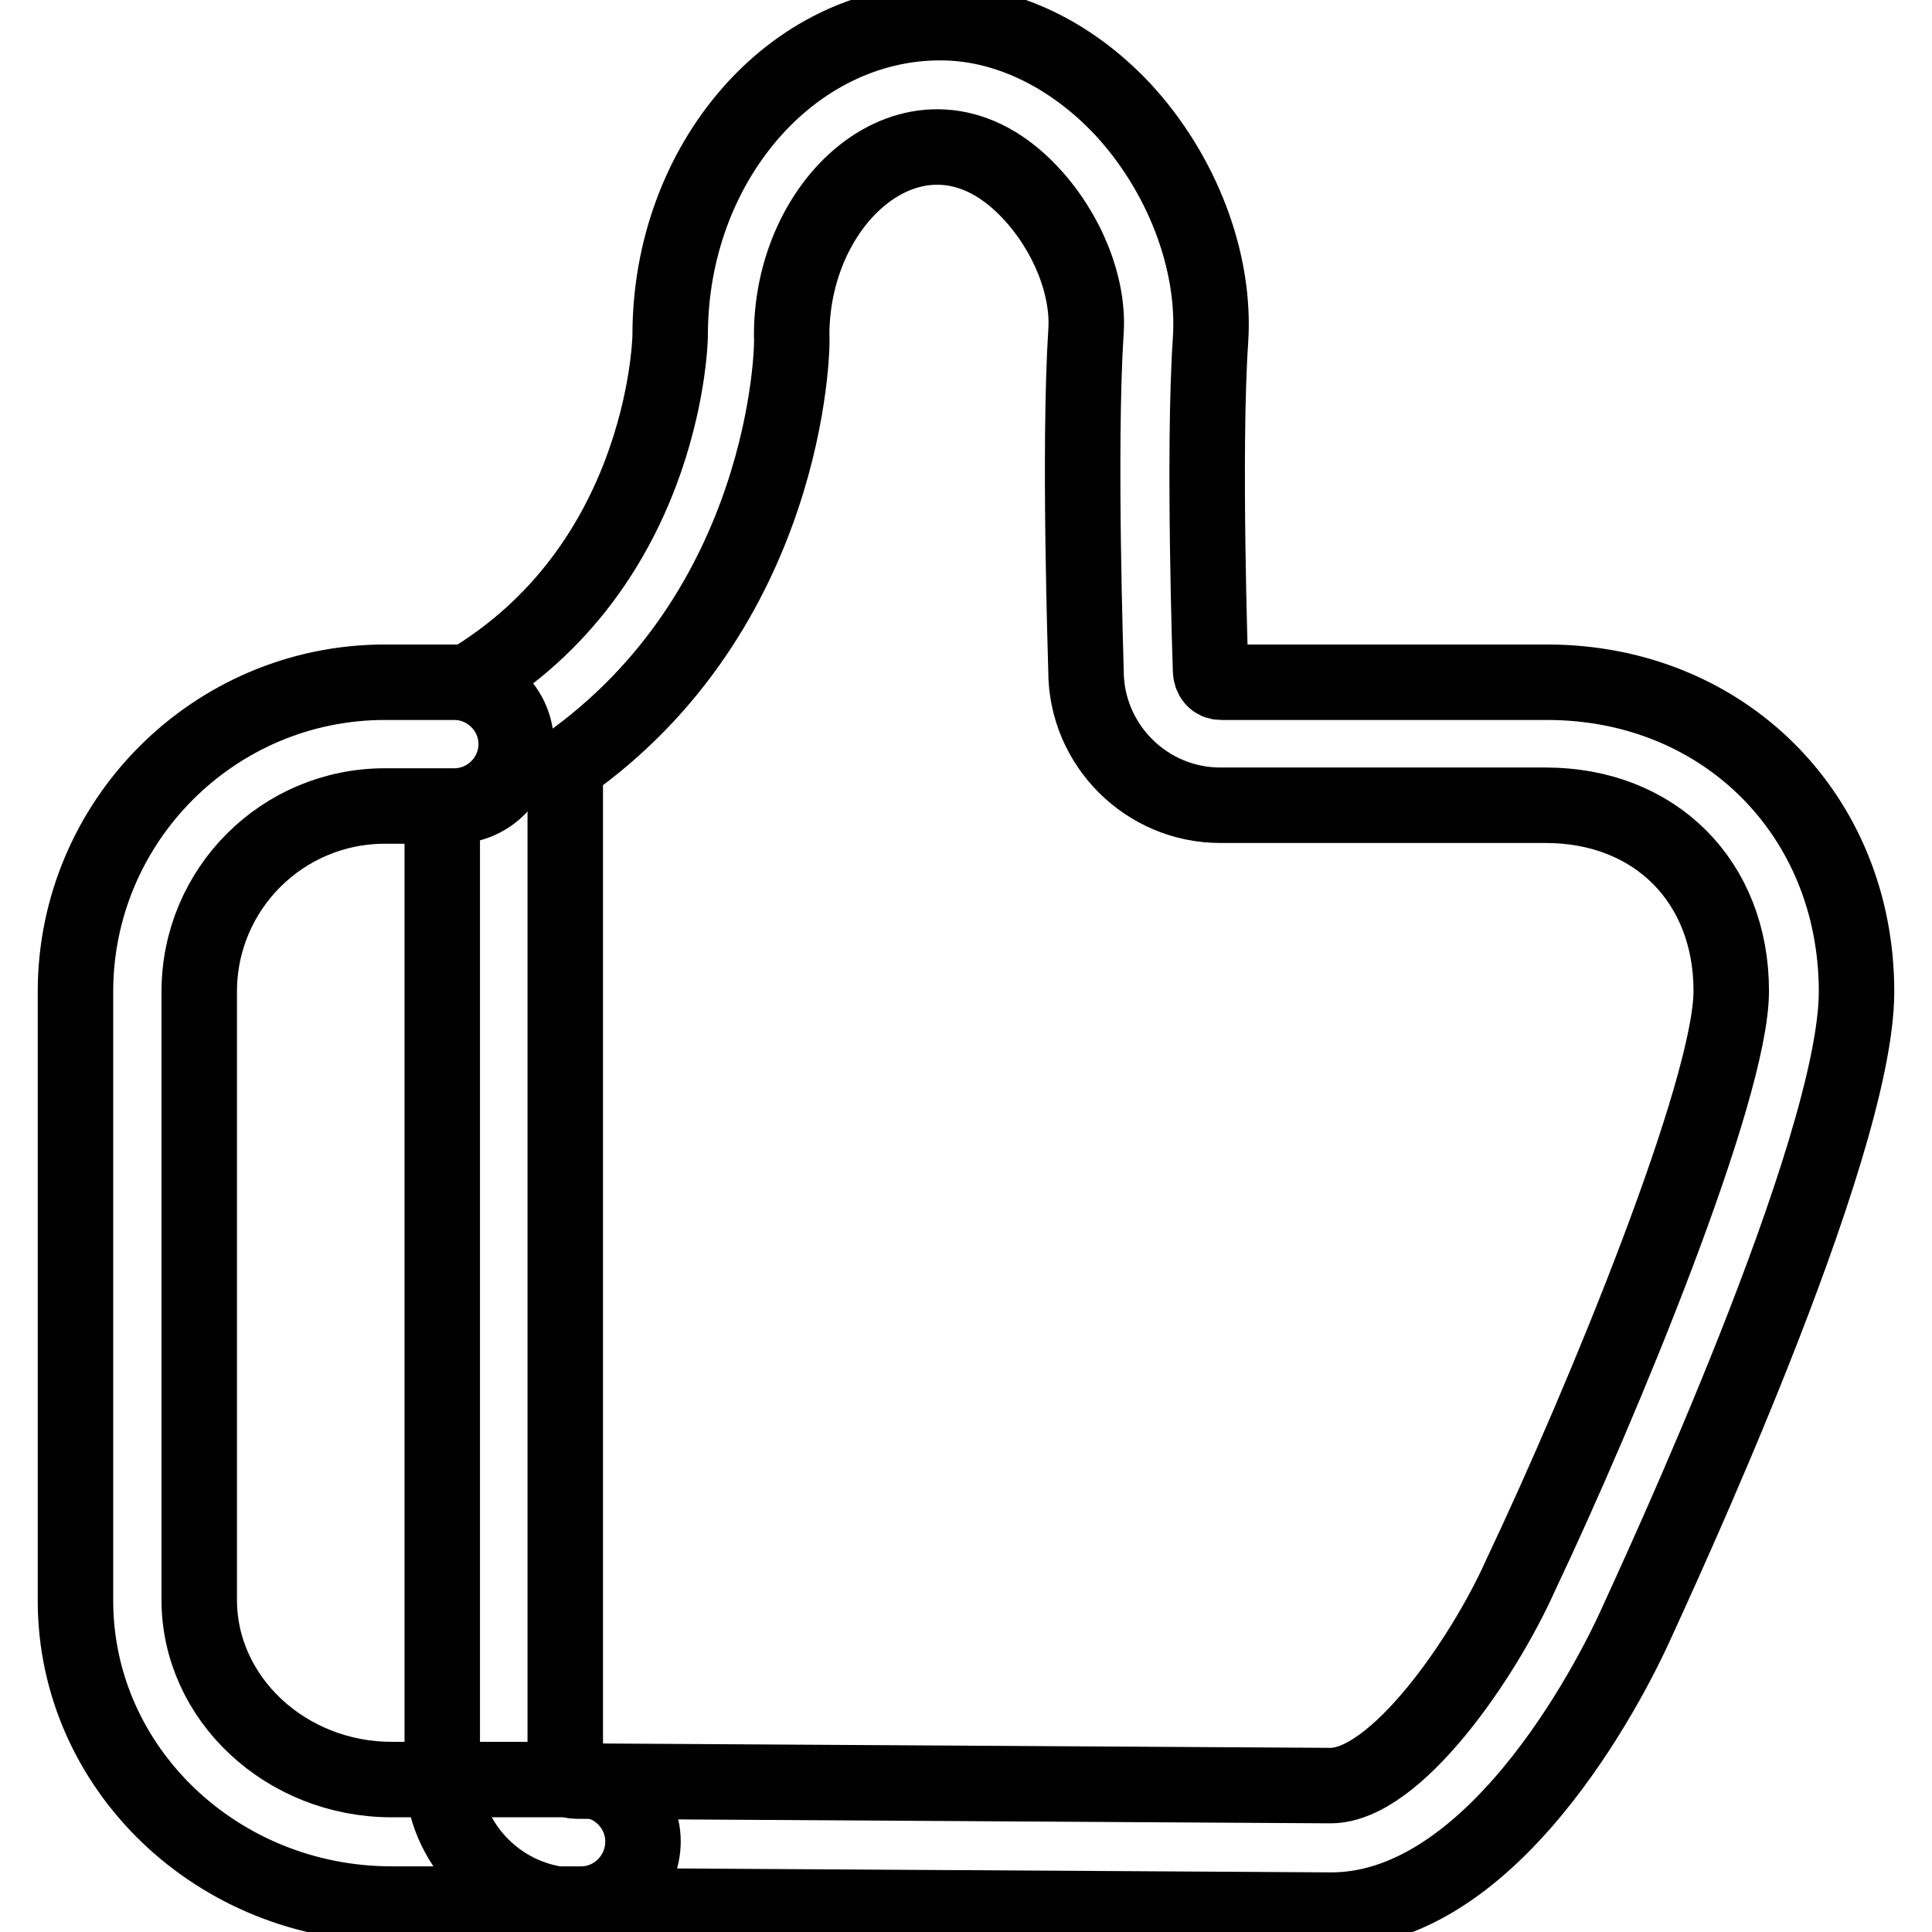
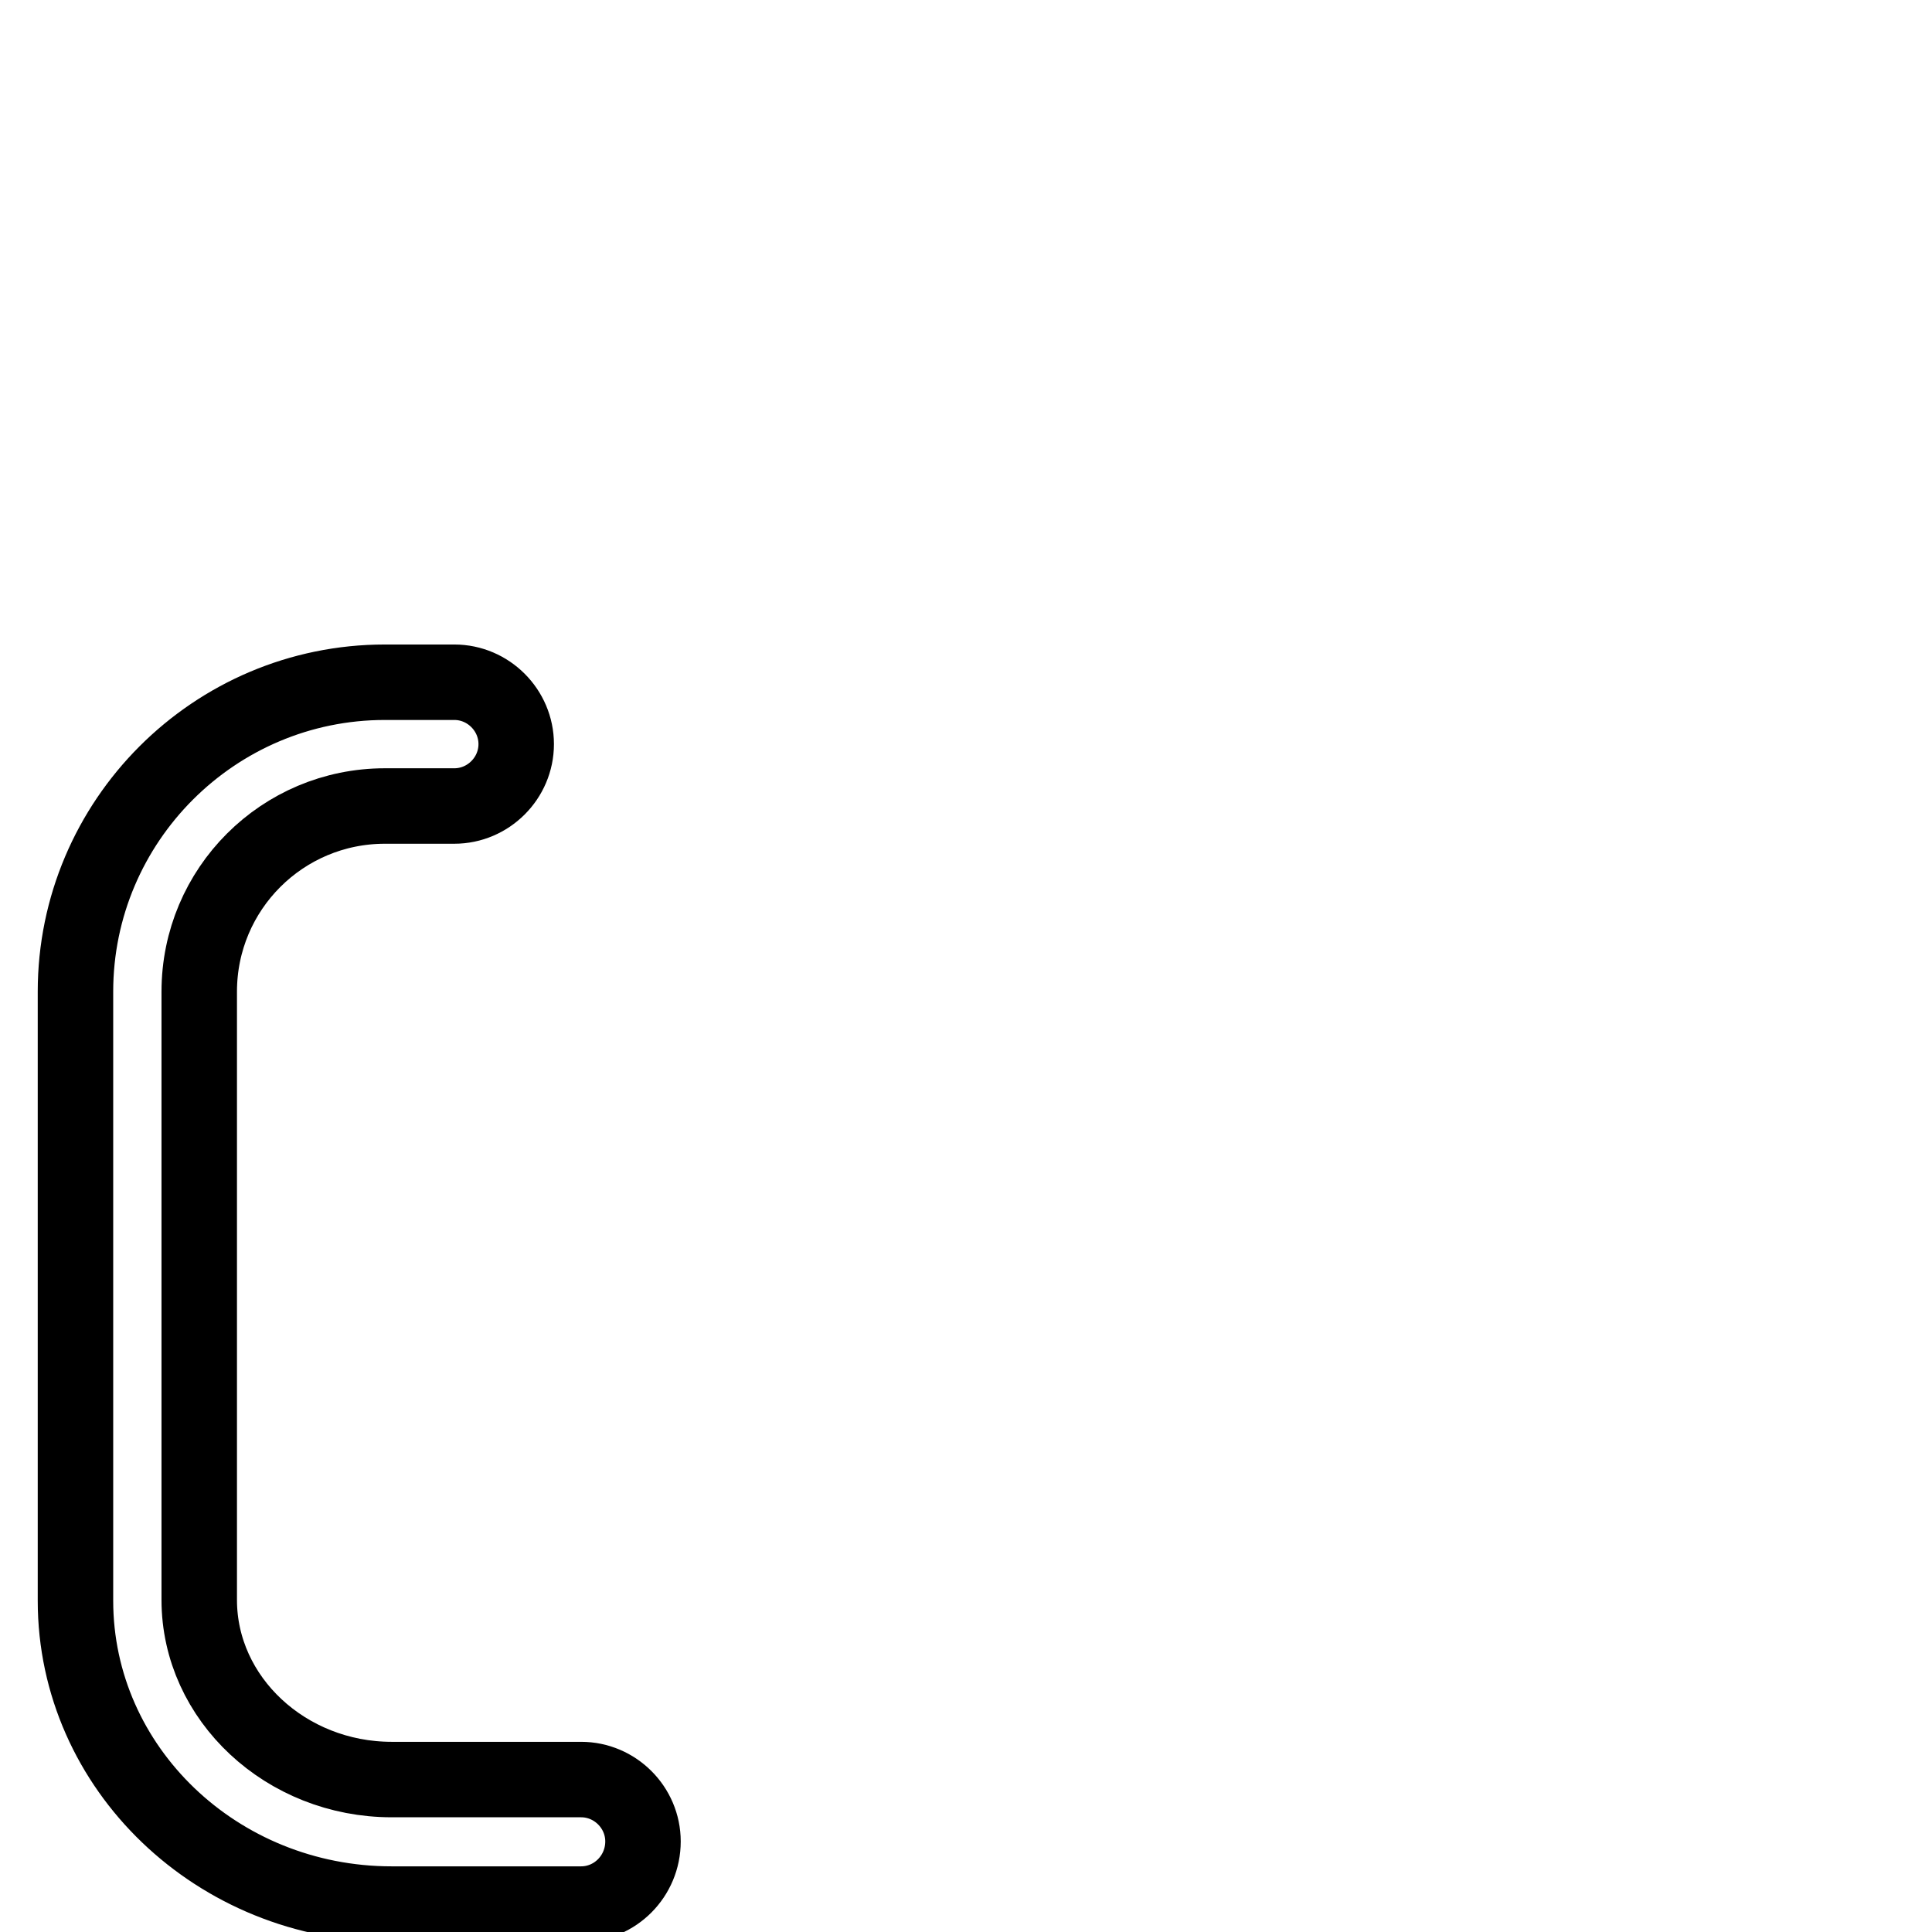
<svg xmlns="http://www.w3.org/2000/svg" version="1.1" x="0px" y="0px" viewBox="0 0 256 256" enable-background="new 0 0 256 256" xml:space="preserve">
  <g>
-     <path stroke-width="10" fill-opacity="0" stroke="#000000" d="M60.3,91.4c27.5-15.1,28.5-45.7,28.5-47C88.8,21.6,104.9,3,124.6,3c8.6,0,17.2,4.1,24.1,11.4 c7.9,8.5,12.4,20.2,11.7,30.7c-1,14.7,0,43.4,0,43.6c0,1.1,0.6,1.7,1.4,1.7H205c23.4,0,41,17.6,41,41c0,21-26.5,77.8-29.4,84.2 c-1.7,3.7-17.5,37.5-40.2,37.5l-100.1-0.6c-9.8-0.1-17.7-8.1-17.7-17.8V106.8 M74.9,101.5v133.1c0,0.8,0.6,1.4,1.4,1.4l100,0.6 c8.6,0,20.2-16.7,25.2-27.9c10.9-23,27.9-64.3,27.9-77.4c0-14.5-10.1-24.6-24.6-24.6h-43.1c-9.8,0-17.8-8-17.8-17.8 c0-0.9-1-29.5,0-45c0.4-6-2.5-13.2-7.4-18.4c-13.8-14.7-31.6-0.2-31.6,18.9C105.1,46.2,104.3,80.9,74.9,101.5L74.9,101.5z" />
    <path stroke-width="10" fill-opacity="0" stroke="#000000" d="M77,252.3H51.9c-23.1,0-41.9-18-41.9-40.2v-80.7c0-22.6,18.4-41,41-41h9.2c4.5,0,8.2,3.7,8.2,8.2 c0,4.5-3.7,8.2-8.2,8.2H51c-13.6,0-24.6,11-24.6,24.6V212c0,13.1,11.5,23.8,25.5,23.8H77c4.5,0,8.2,3.7,8.2,8.2 C85.2,248.6,81.5,252.3,77,252.3L77,252.3z" />
  </g>
</svg>